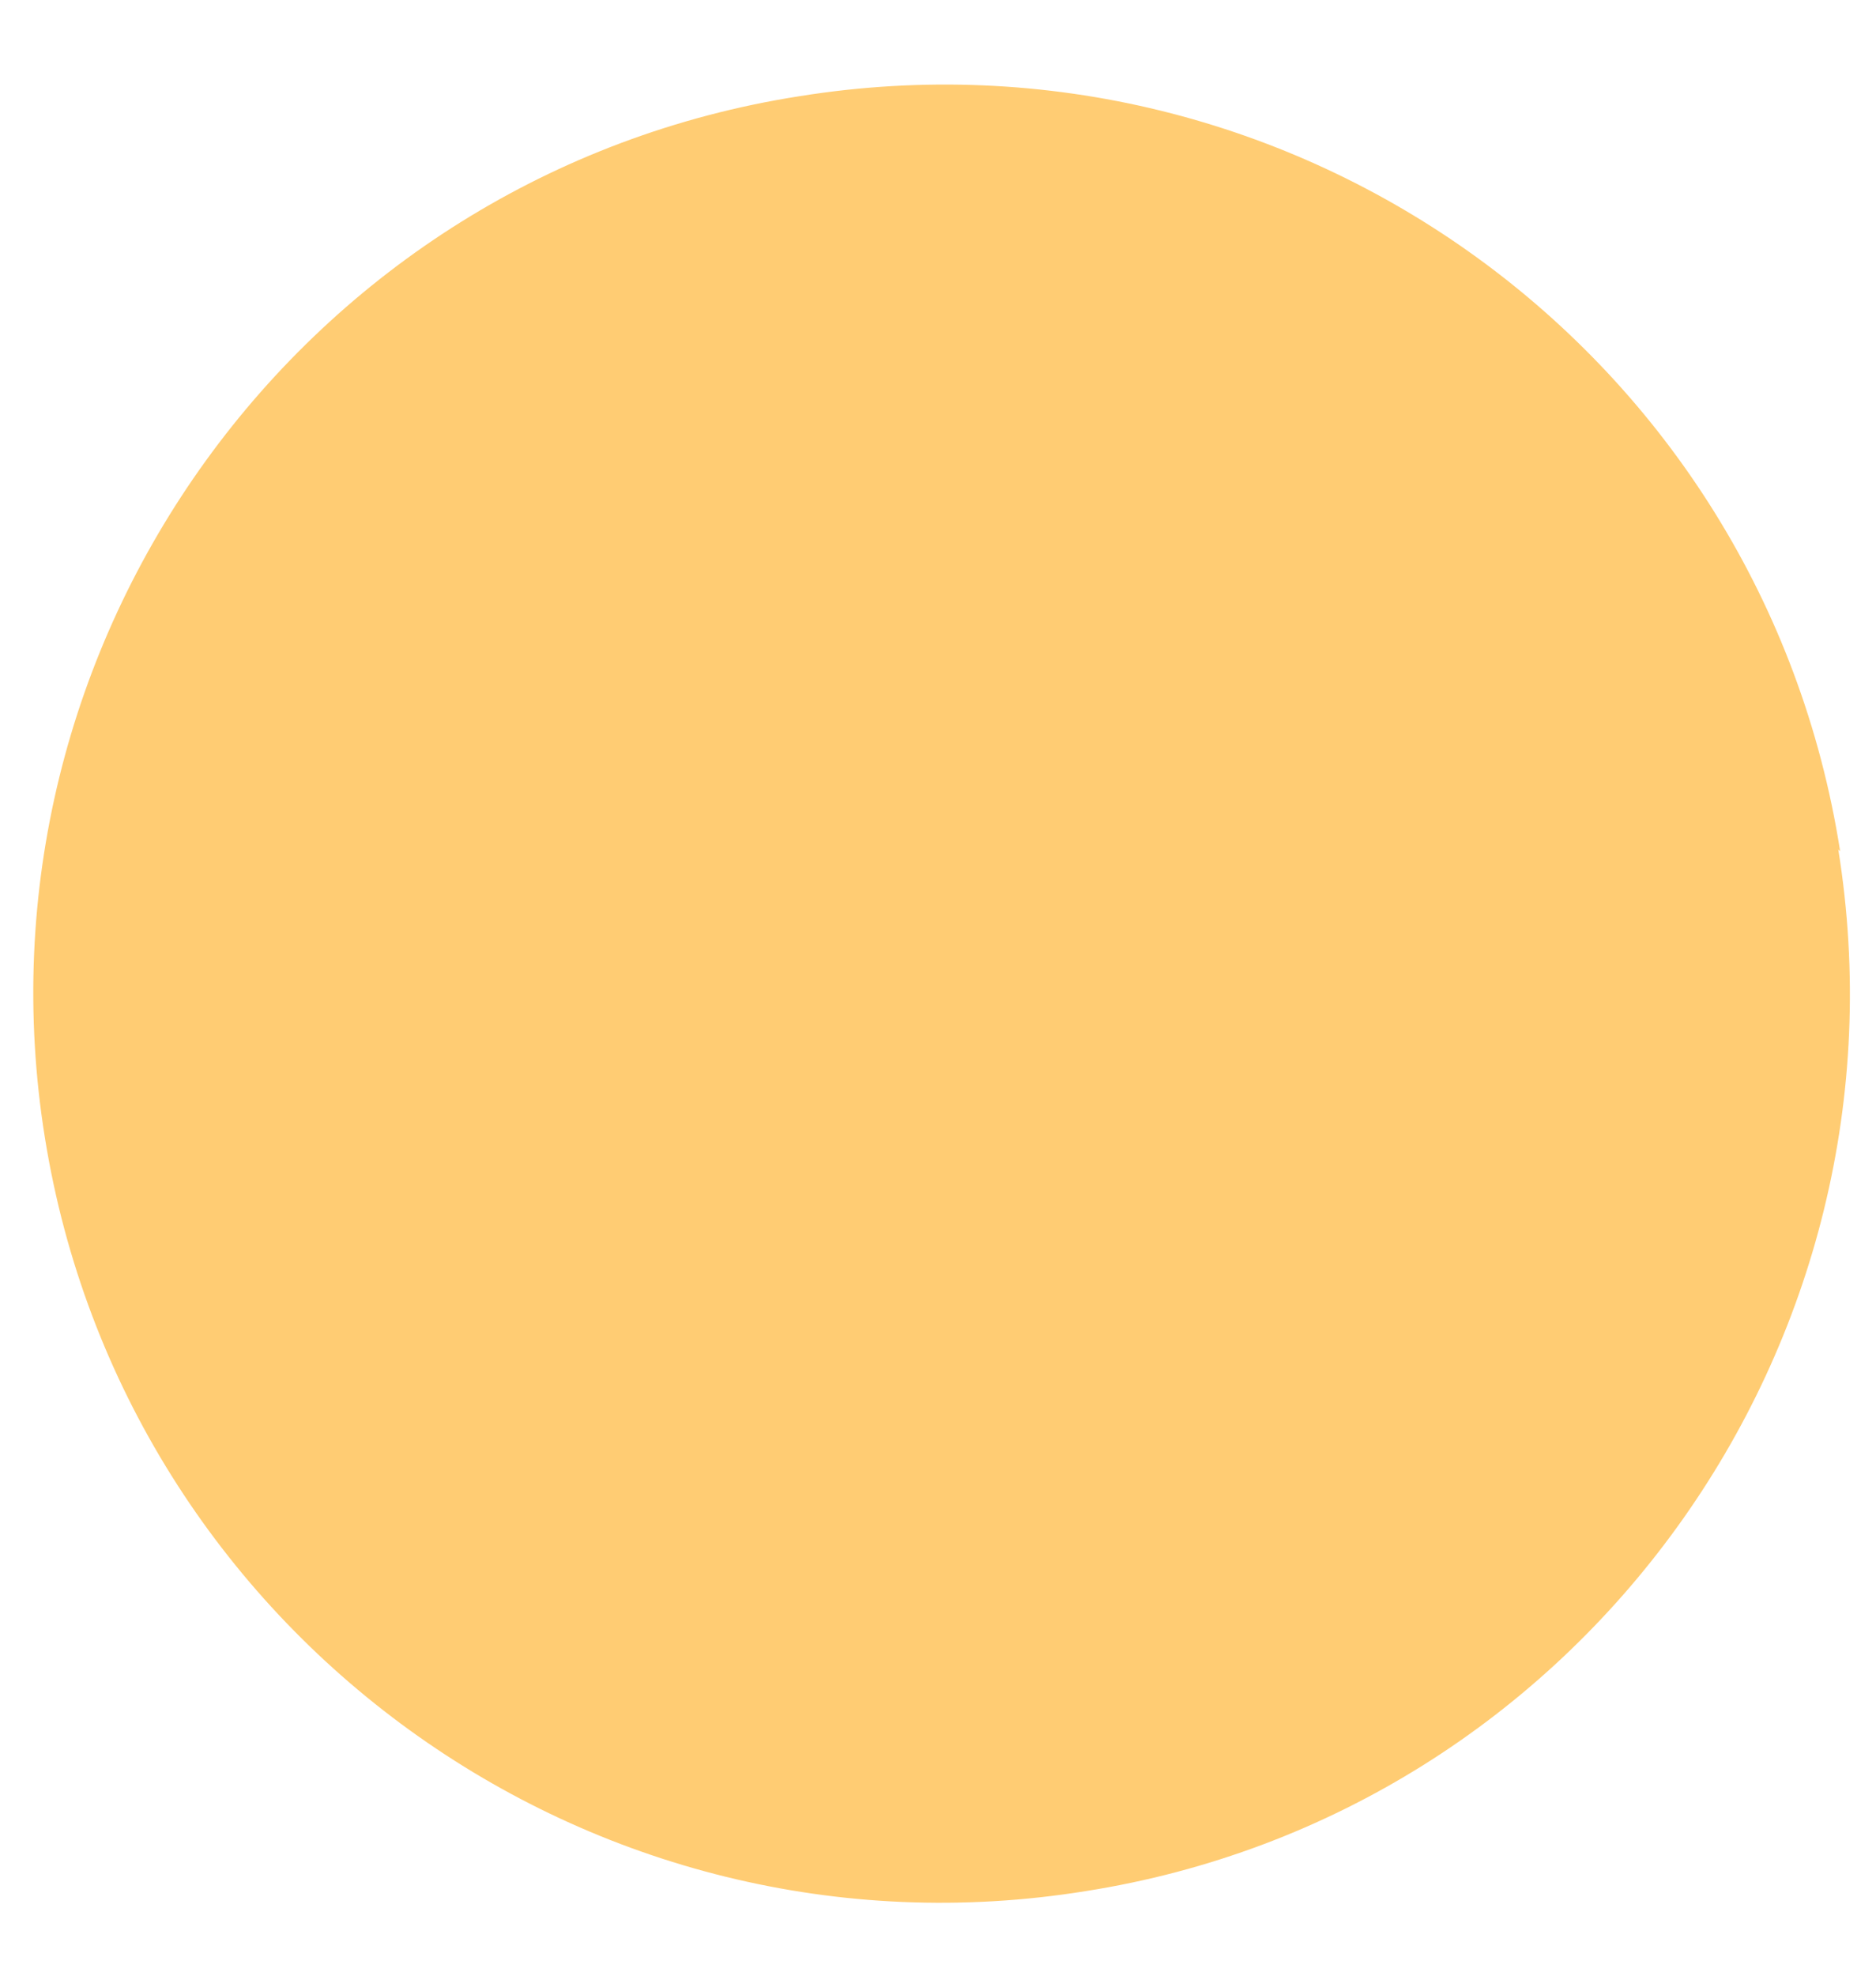
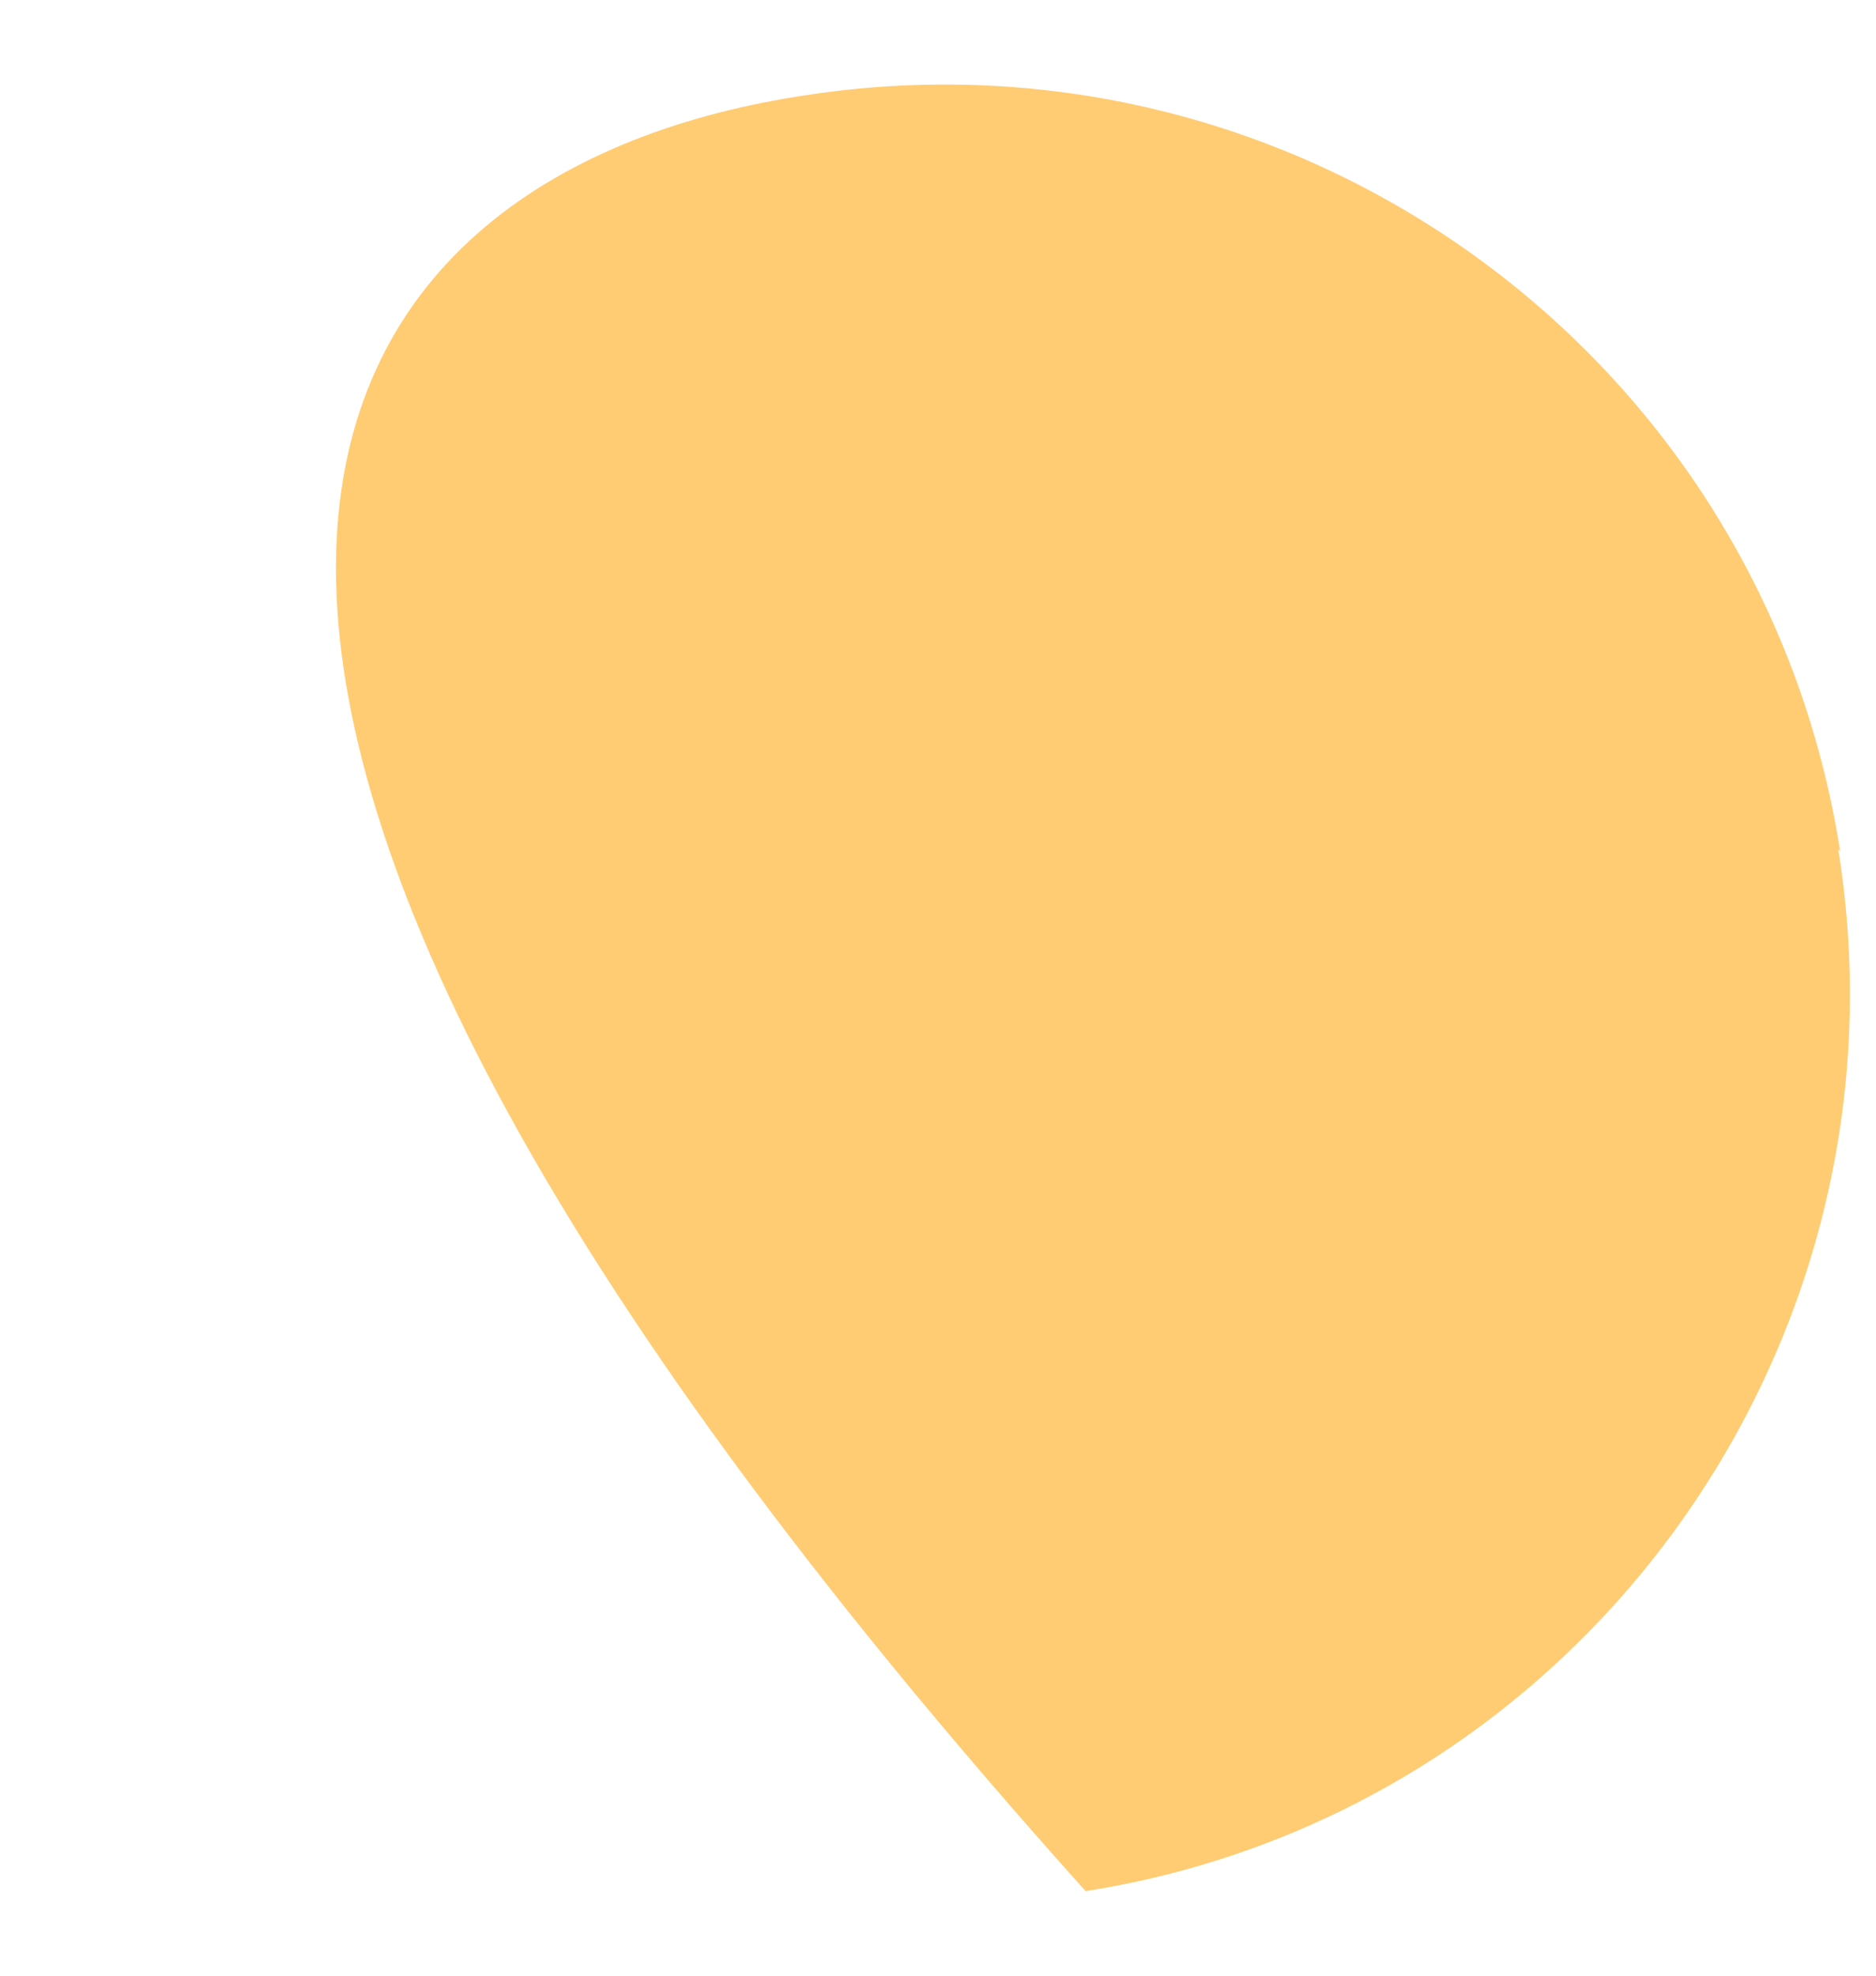
<svg xmlns="http://www.w3.org/2000/svg" width="19" height="20" viewBox="0 0 19 20" fill="none">
-   <path d="M18.618 8.599C19.424 13.612 16.006 18.357 10.995 19.144C5.984 19.951 1.261 16.532 0.455 11.519C-0.352 6.505 3.066 1.761 8.096 0.974C13.127 0.167 17.85 3.586 18.637 8.618L18.618 8.599Z" fill="#FFCC73" />
+   <path d="M18.618 8.599C19.424 13.612 16.006 18.357 10.995 19.144C-0.352 6.505 3.066 1.761 8.096 0.974C13.127 0.167 17.85 3.586 18.637 8.618L18.618 8.599Z" fill="#FFCC73" />
</svg>